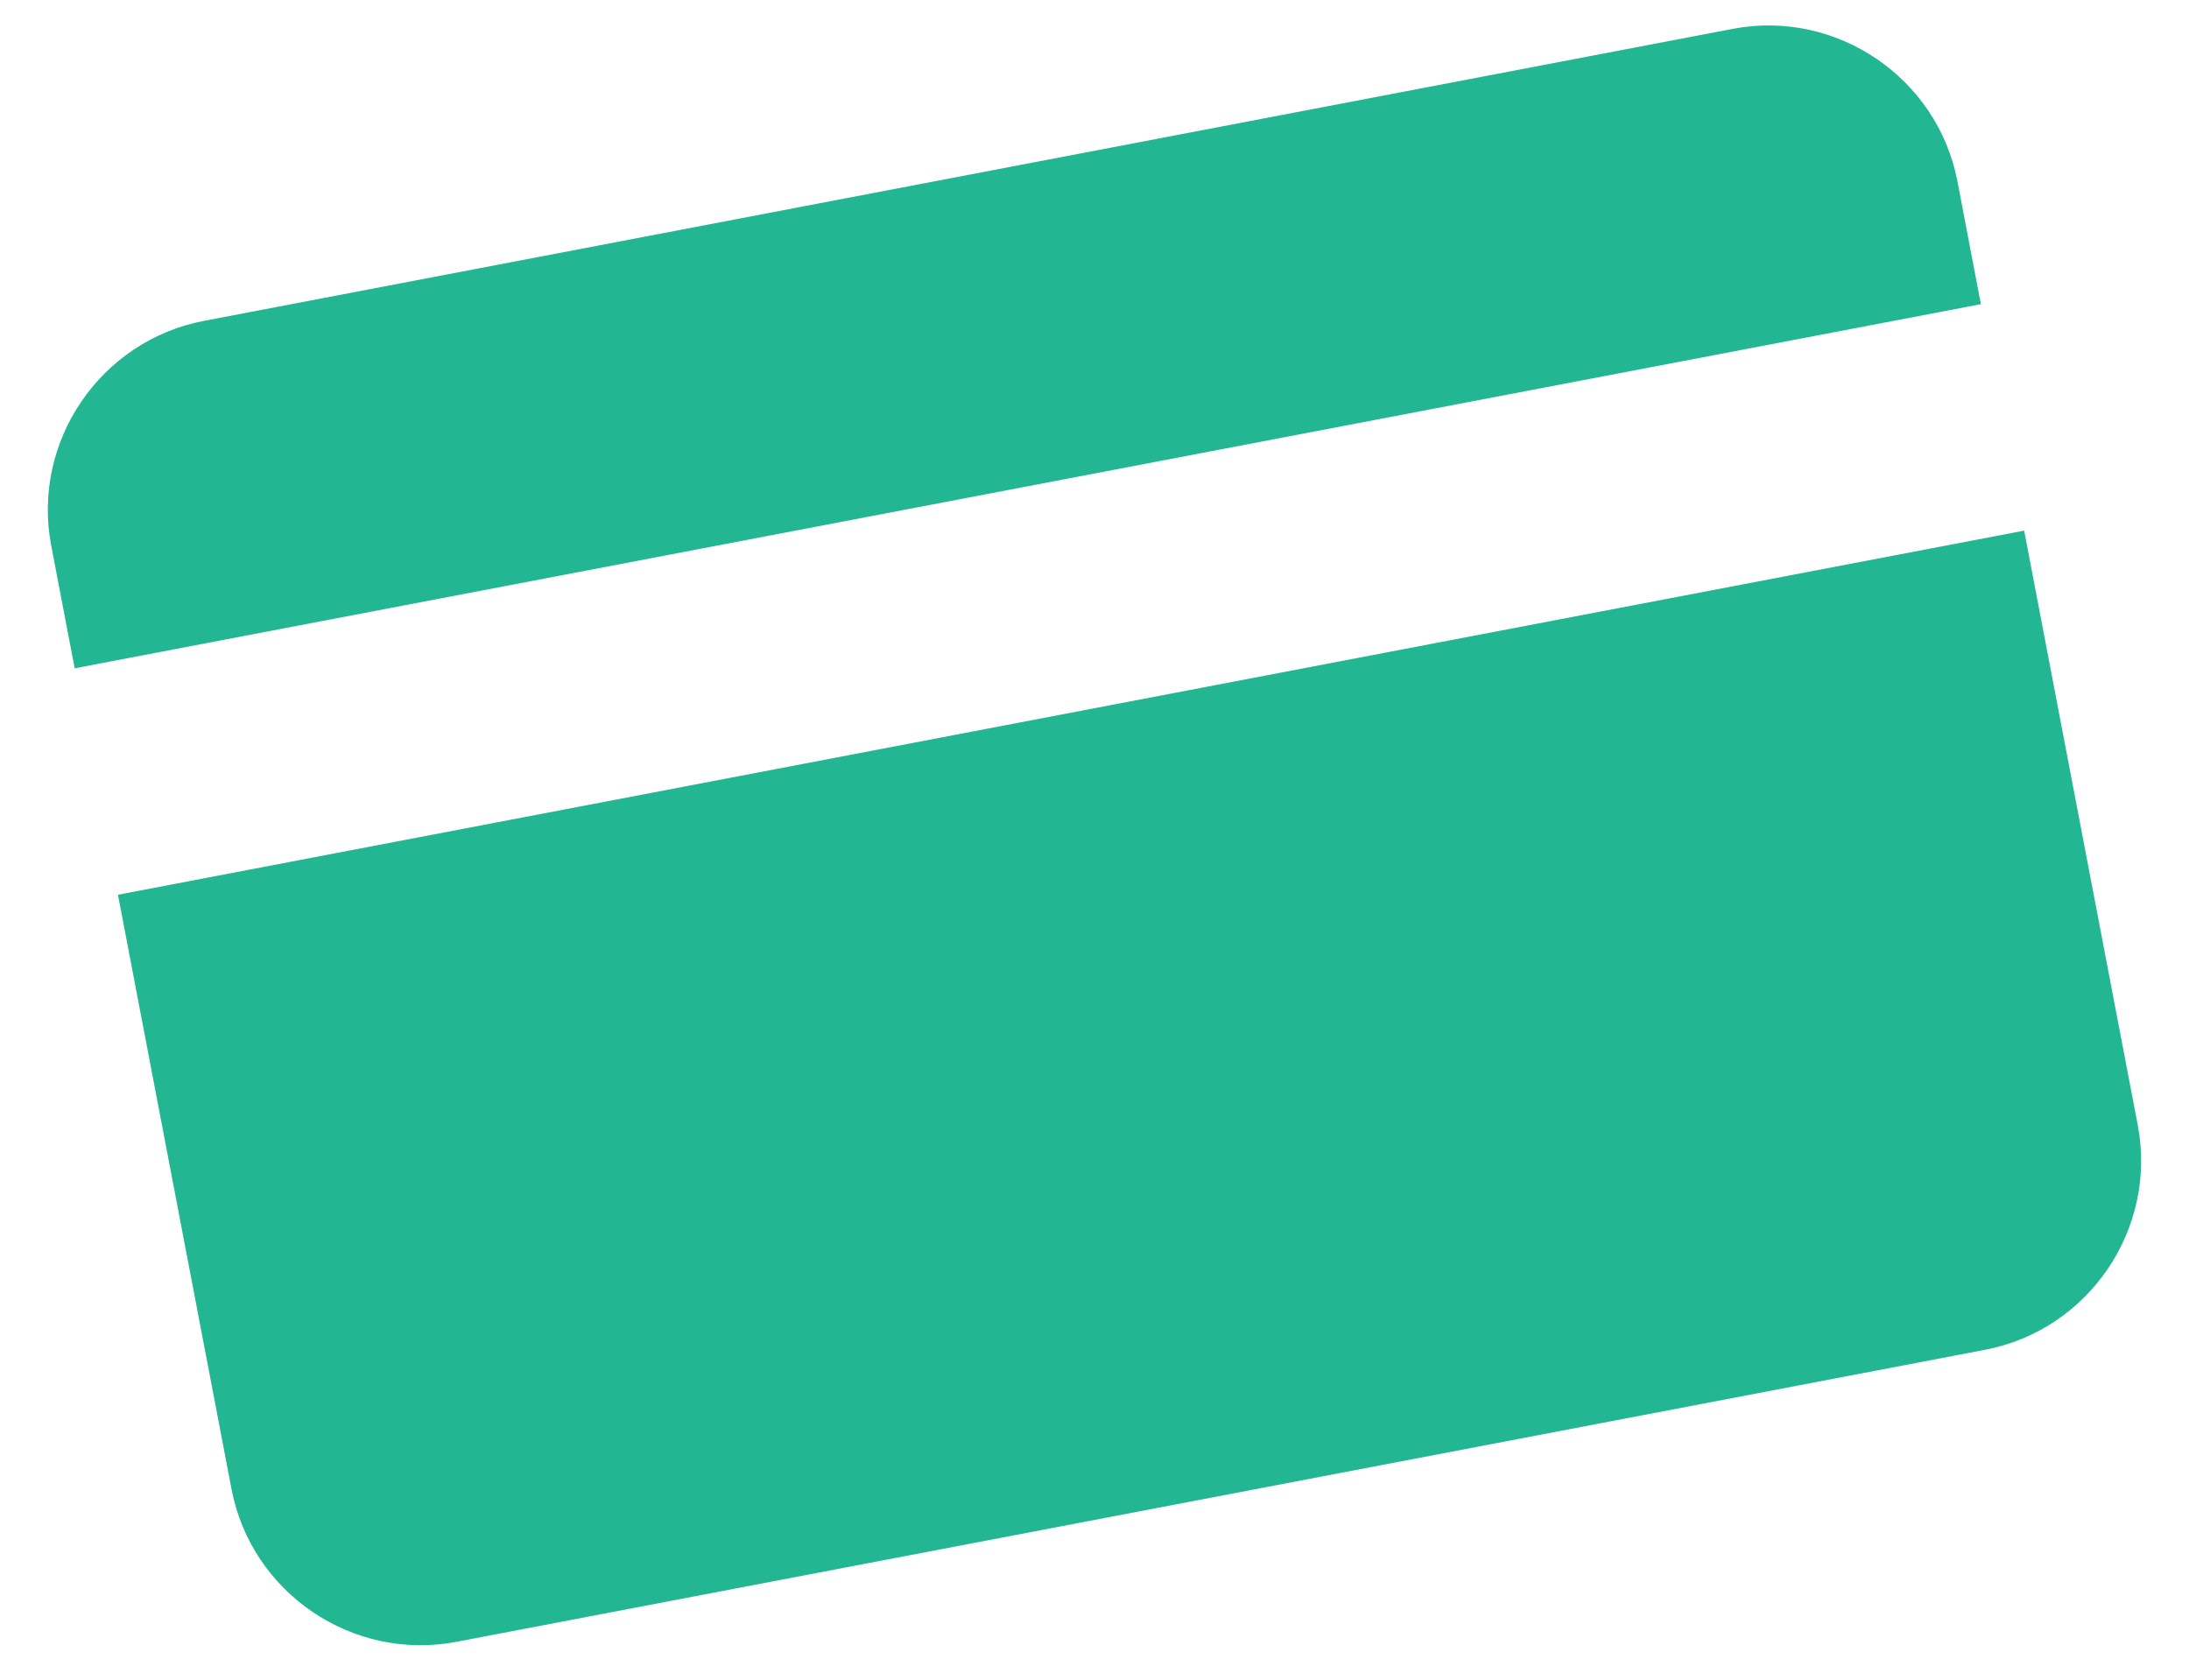
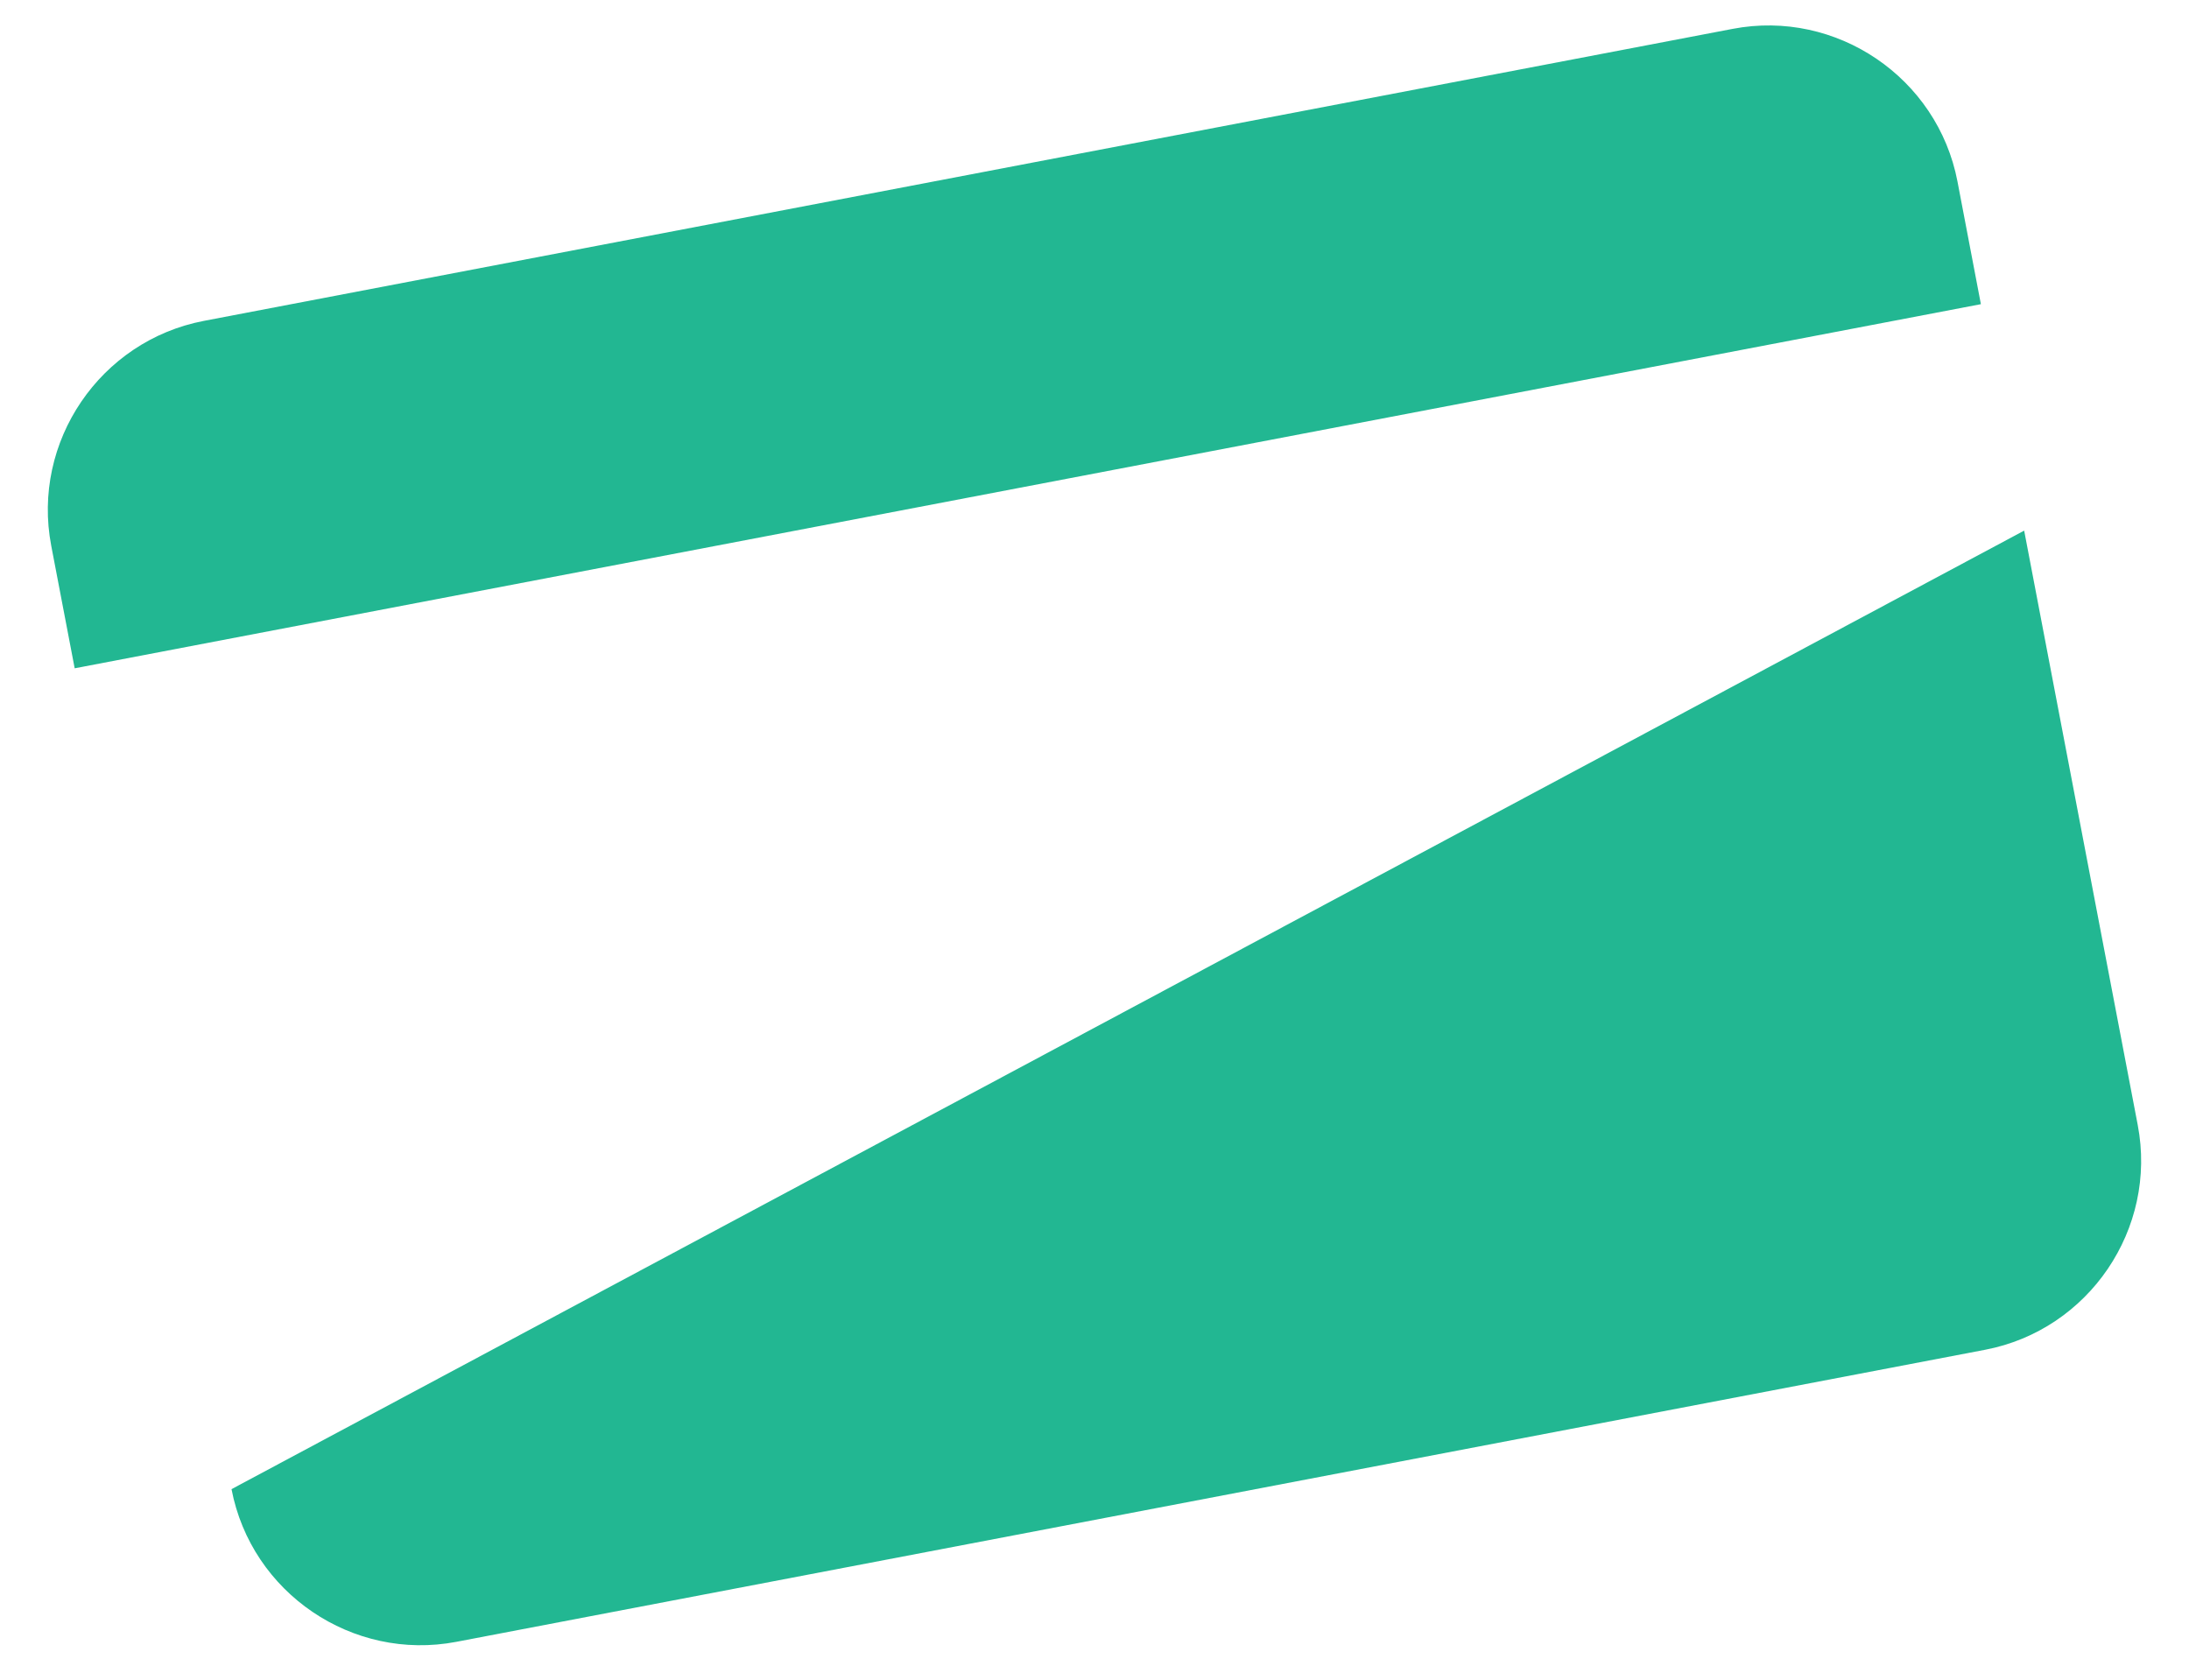
<svg xmlns="http://www.w3.org/2000/svg" width="43" height="33" viewBox="0 0 43 33" fill="none">
-   <path fill-rule="evenodd" clip-rule="evenodd" d="M4.006 6.304C1.966 6.694 0.617 8.681 1.006 10.72L1.467 13.13L38.912 5.976L38.452 3.566C38.062 1.527 36.075 0.177 34.036 0.567L4.006 6.304ZM39.762 10.425L2.317 17.579L4.548 29.257C4.938 31.297 6.925 32.646 8.964 32.257L38.994 26.519C41.033 26.13 42.383 24.142 41.993 22.103L39.762 10.425Z" fill="#22B792" />
+   <path fill-rule="evenodd" clip-rule="evenodd" d="M4.006 6.304C1.966 6.694 0.617 8.681 1.006 10.72L1.467 13.13L38.912 5.976L38.452 3.566C38.062 1.527 36.075 0.177 34.036 0.567L4.006 6.304ZM39.762 10.425L4.548 29.257C4.938 31.297 6.925 32.646 8.964 32.257L38.994 26.519C41.033 26.13 42.383 24.142 41.993 22.103L39.762 10.425Z" fill="#22B792" />
</svg>